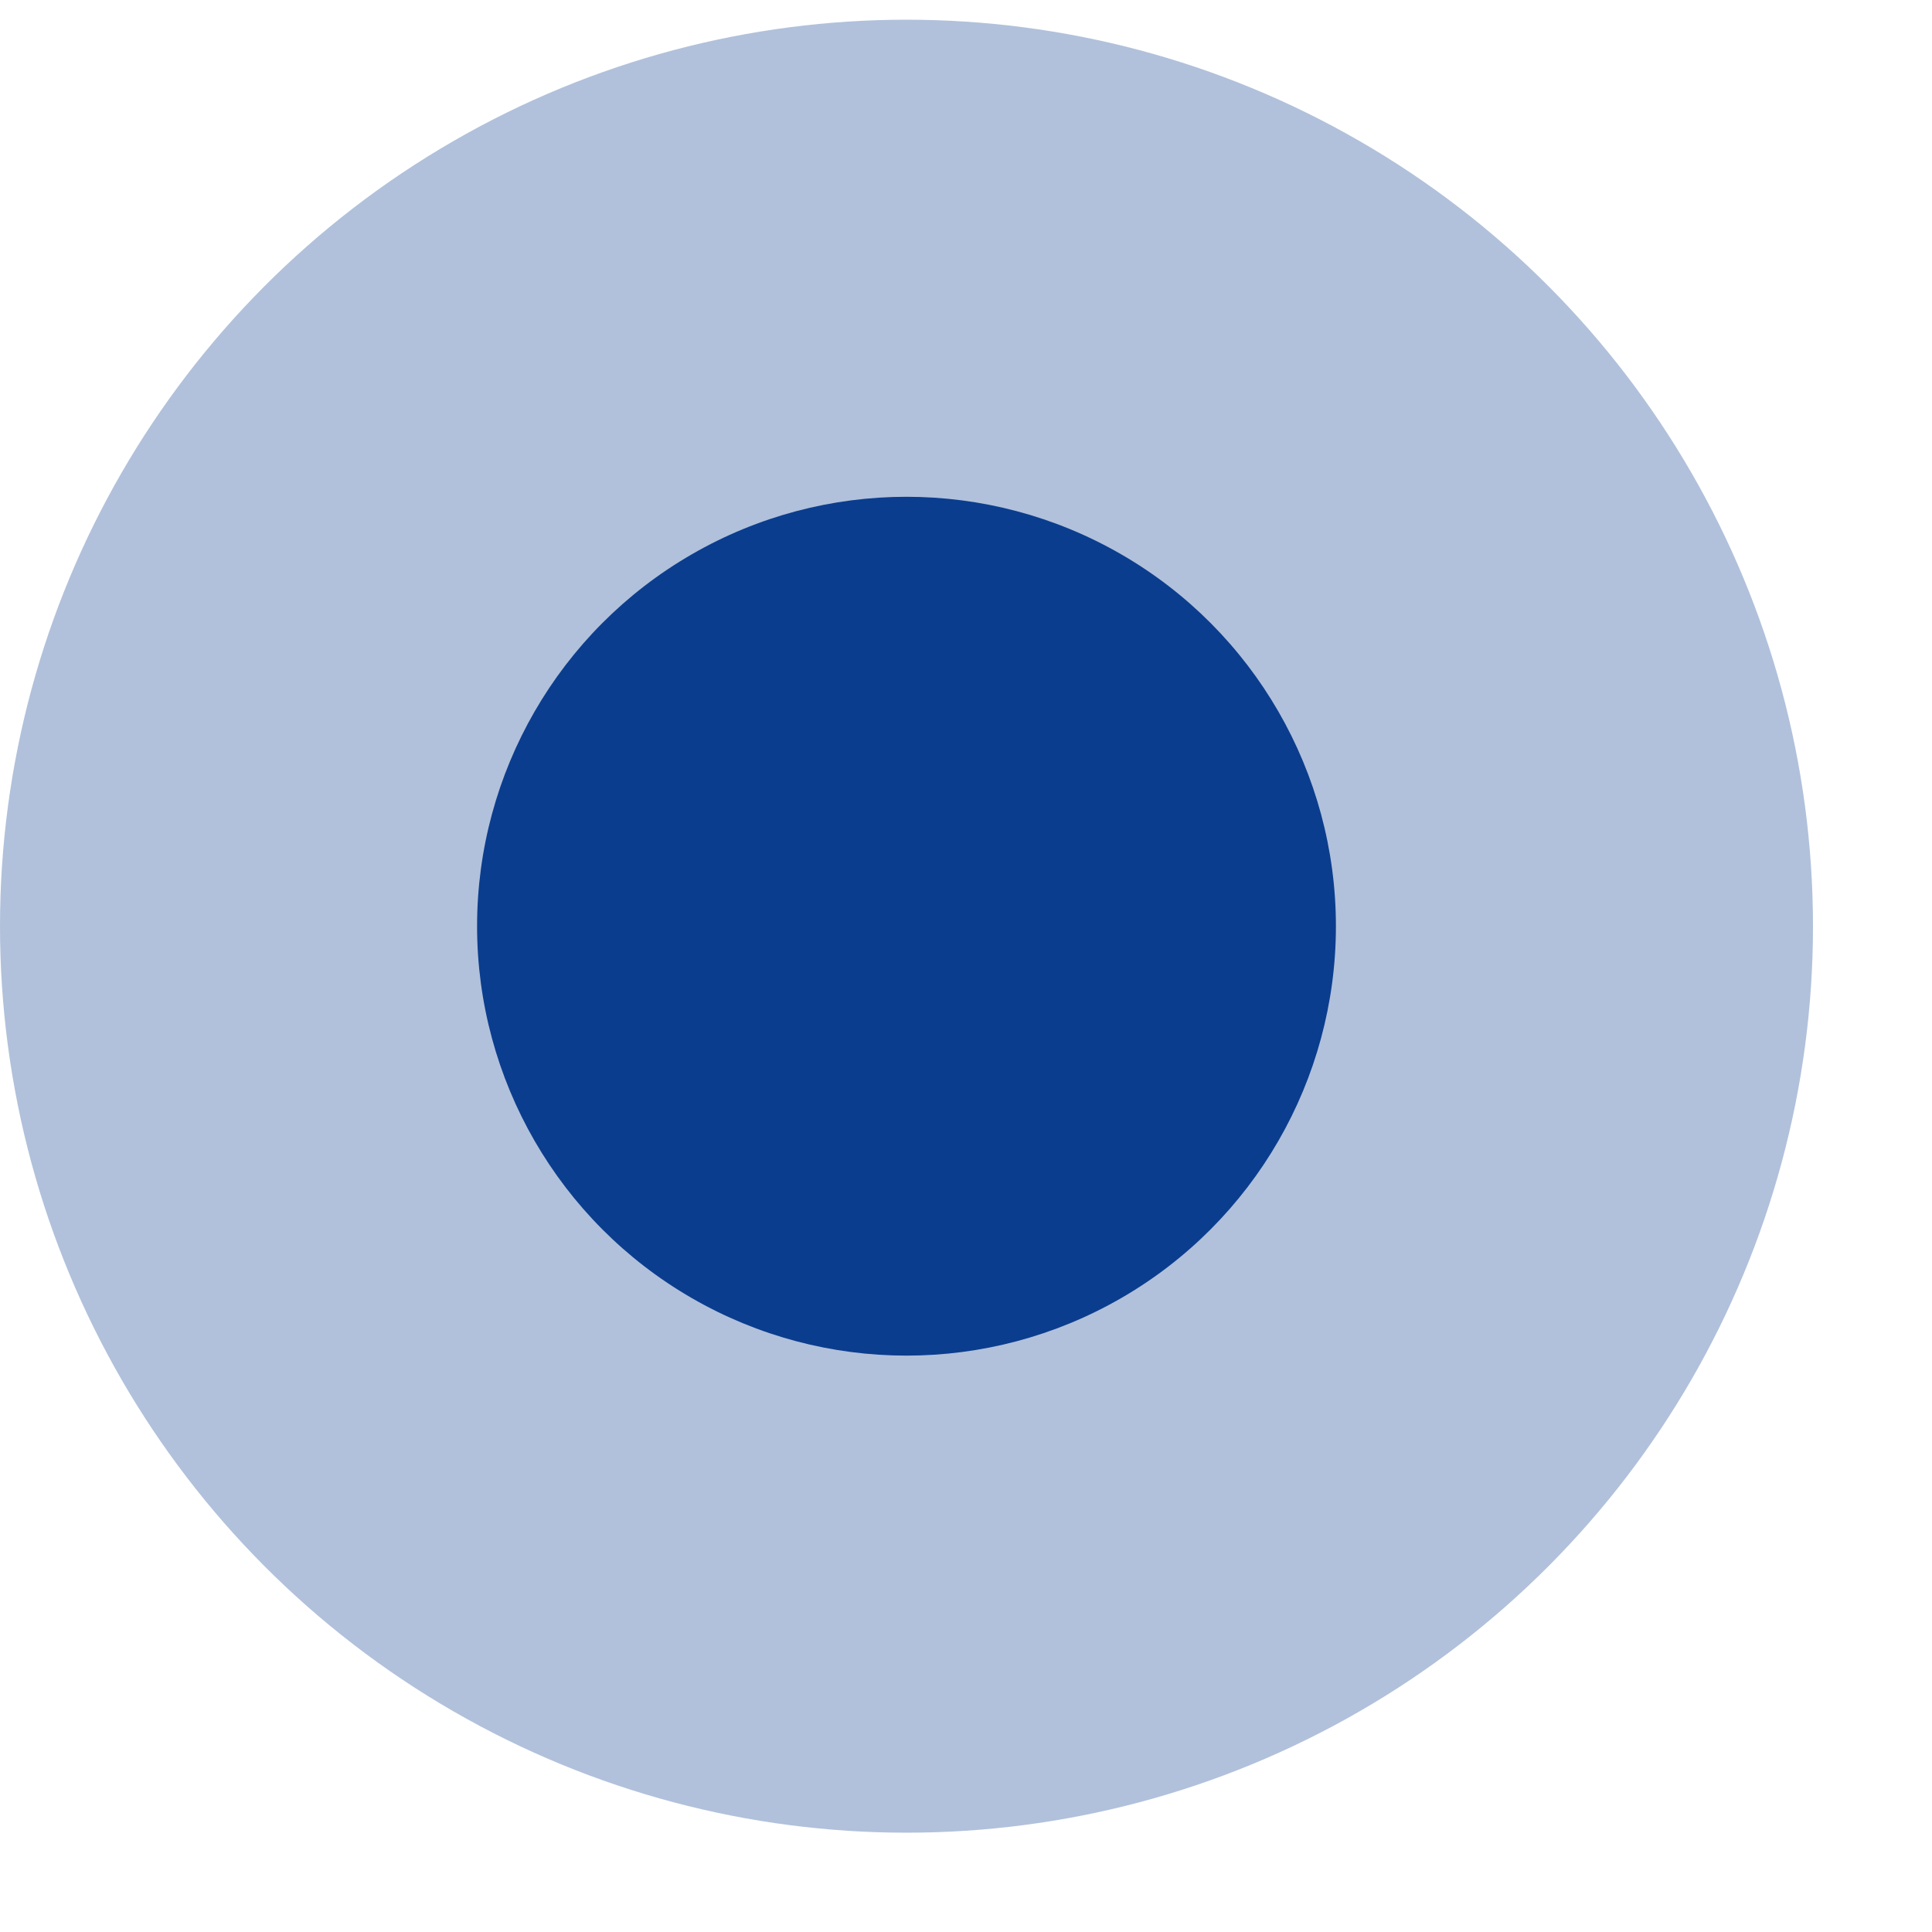
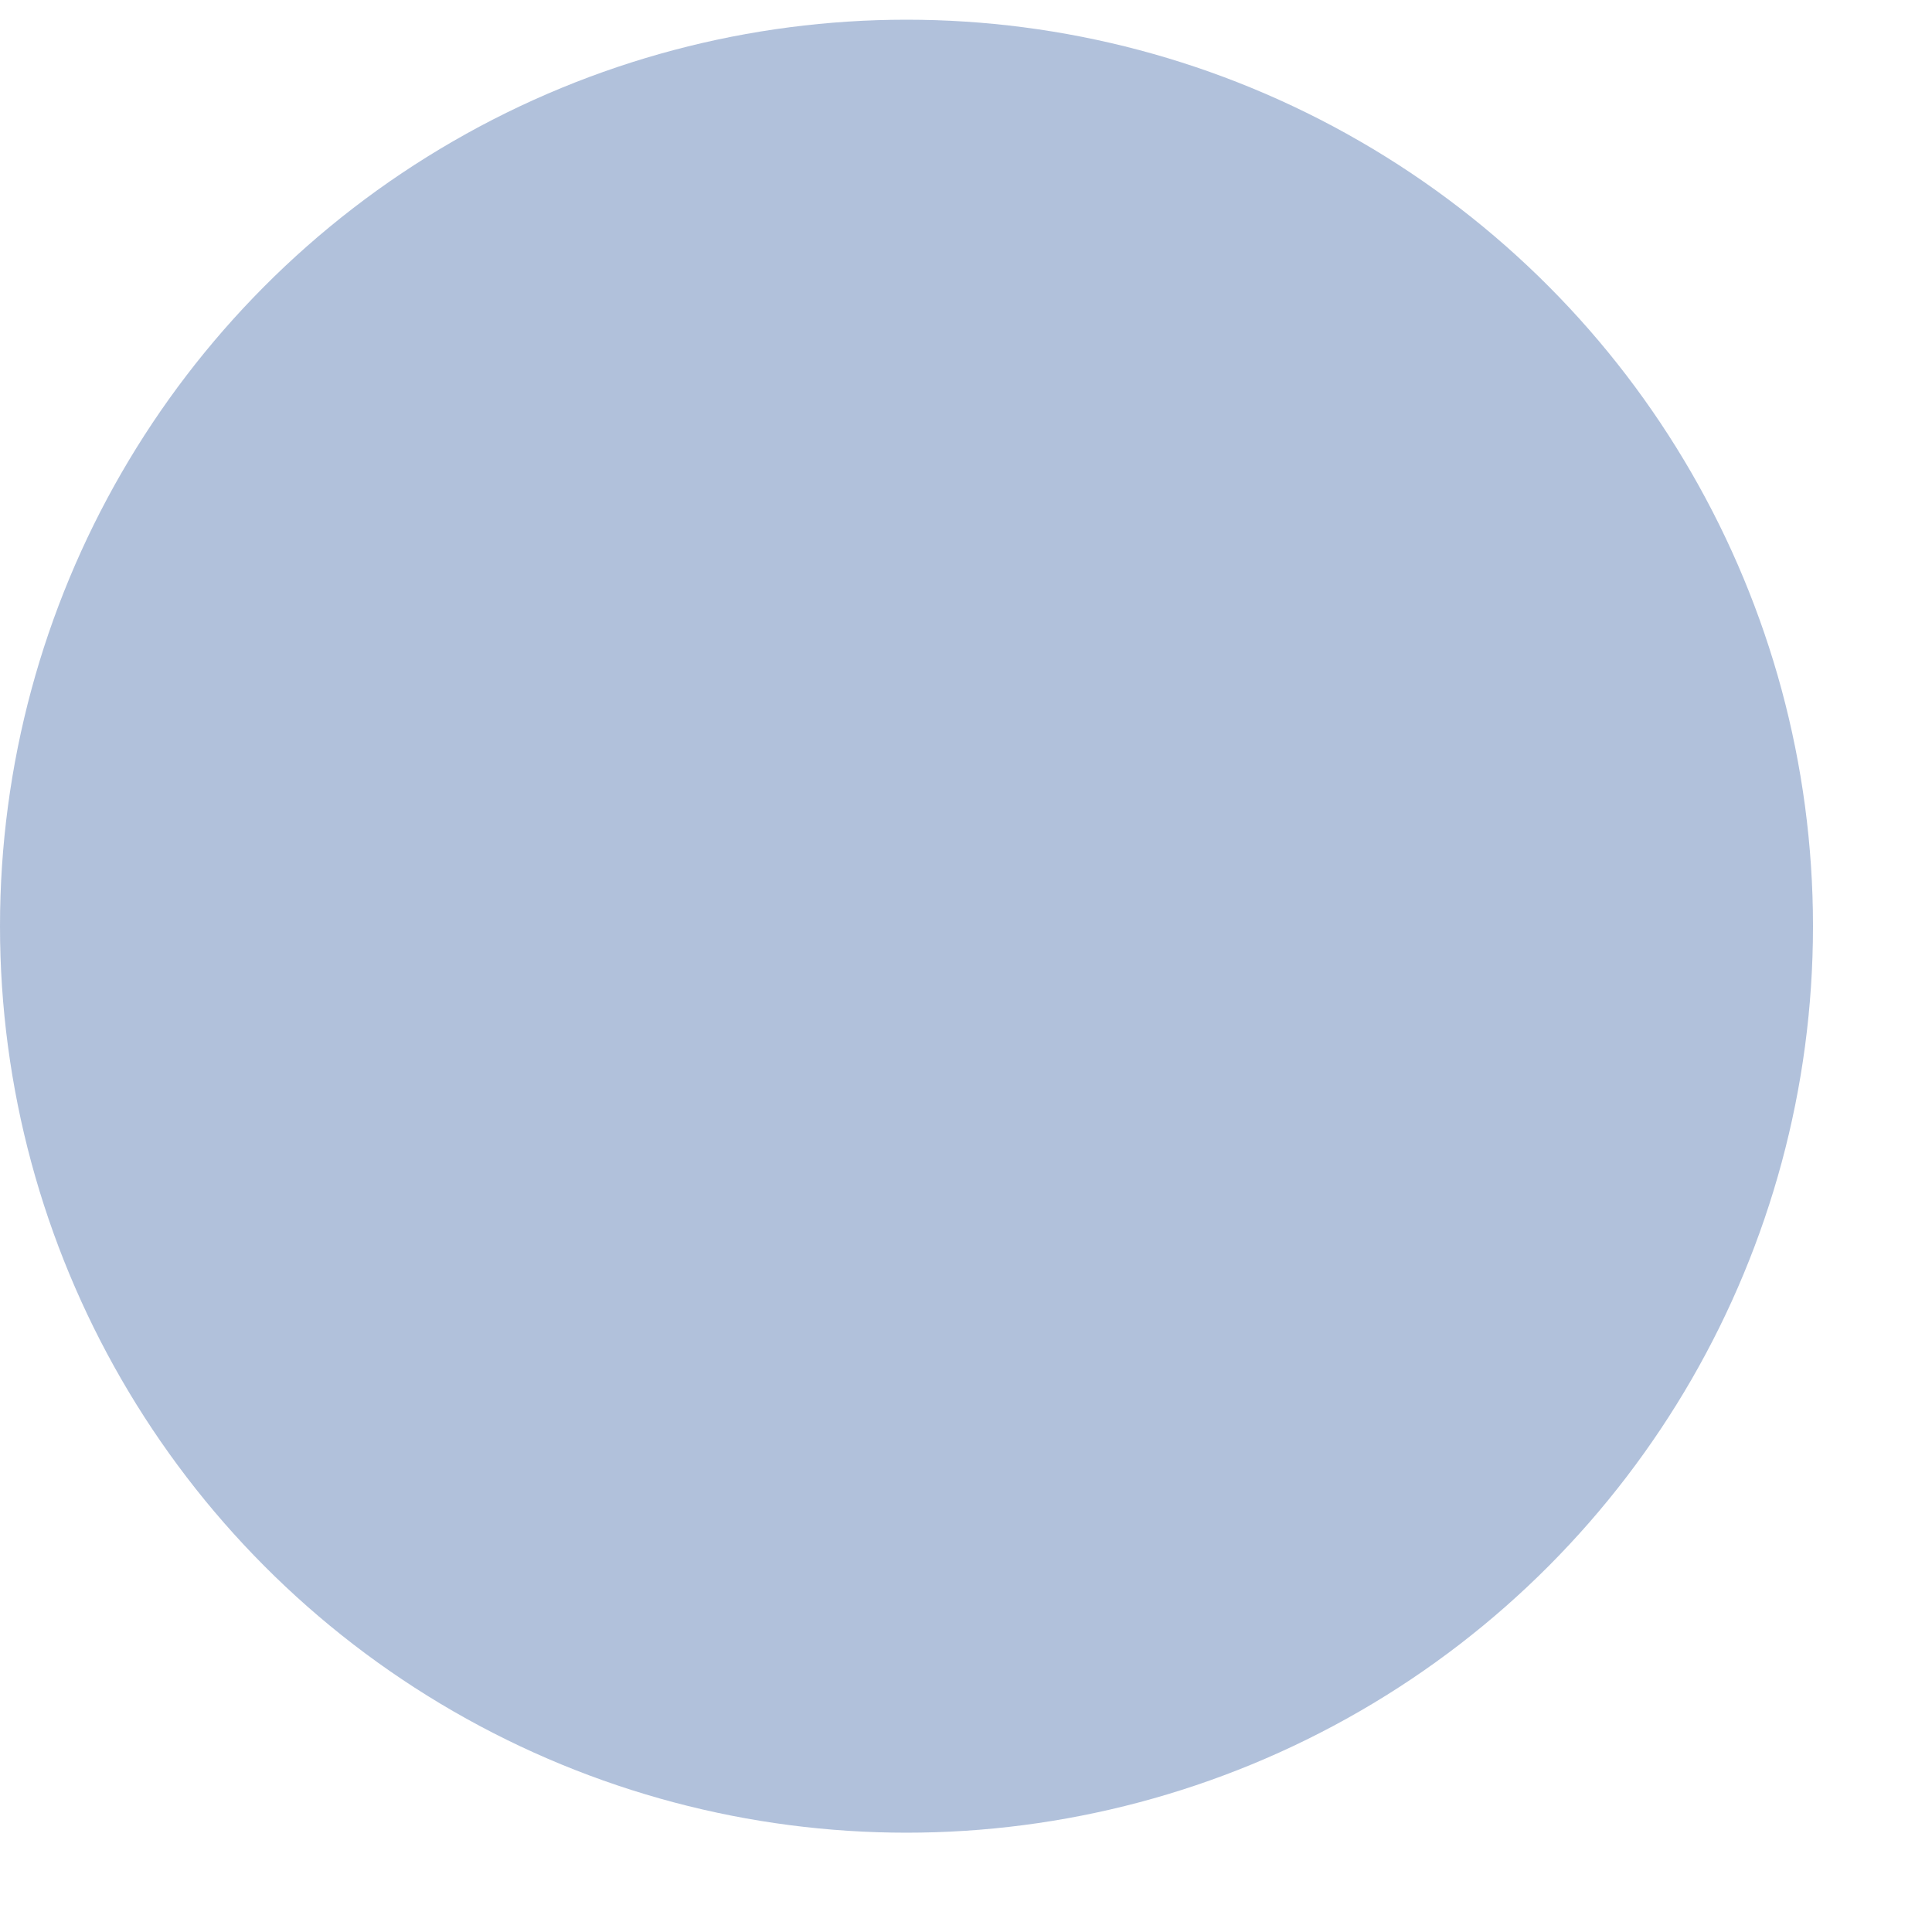
<svg xmlns="http://www.w3.org/2000/svg" width="15" height="15" viewBox="0 0 15 15" fill="none">
  <circle opacity="0.32" cx="7.038" cy="7.191" r="7.038" fill="#0B3D8E" />
-   <circle cx="7.038" cy="7.191" r="3.334" fill="#0B3D8E" />
</svg>